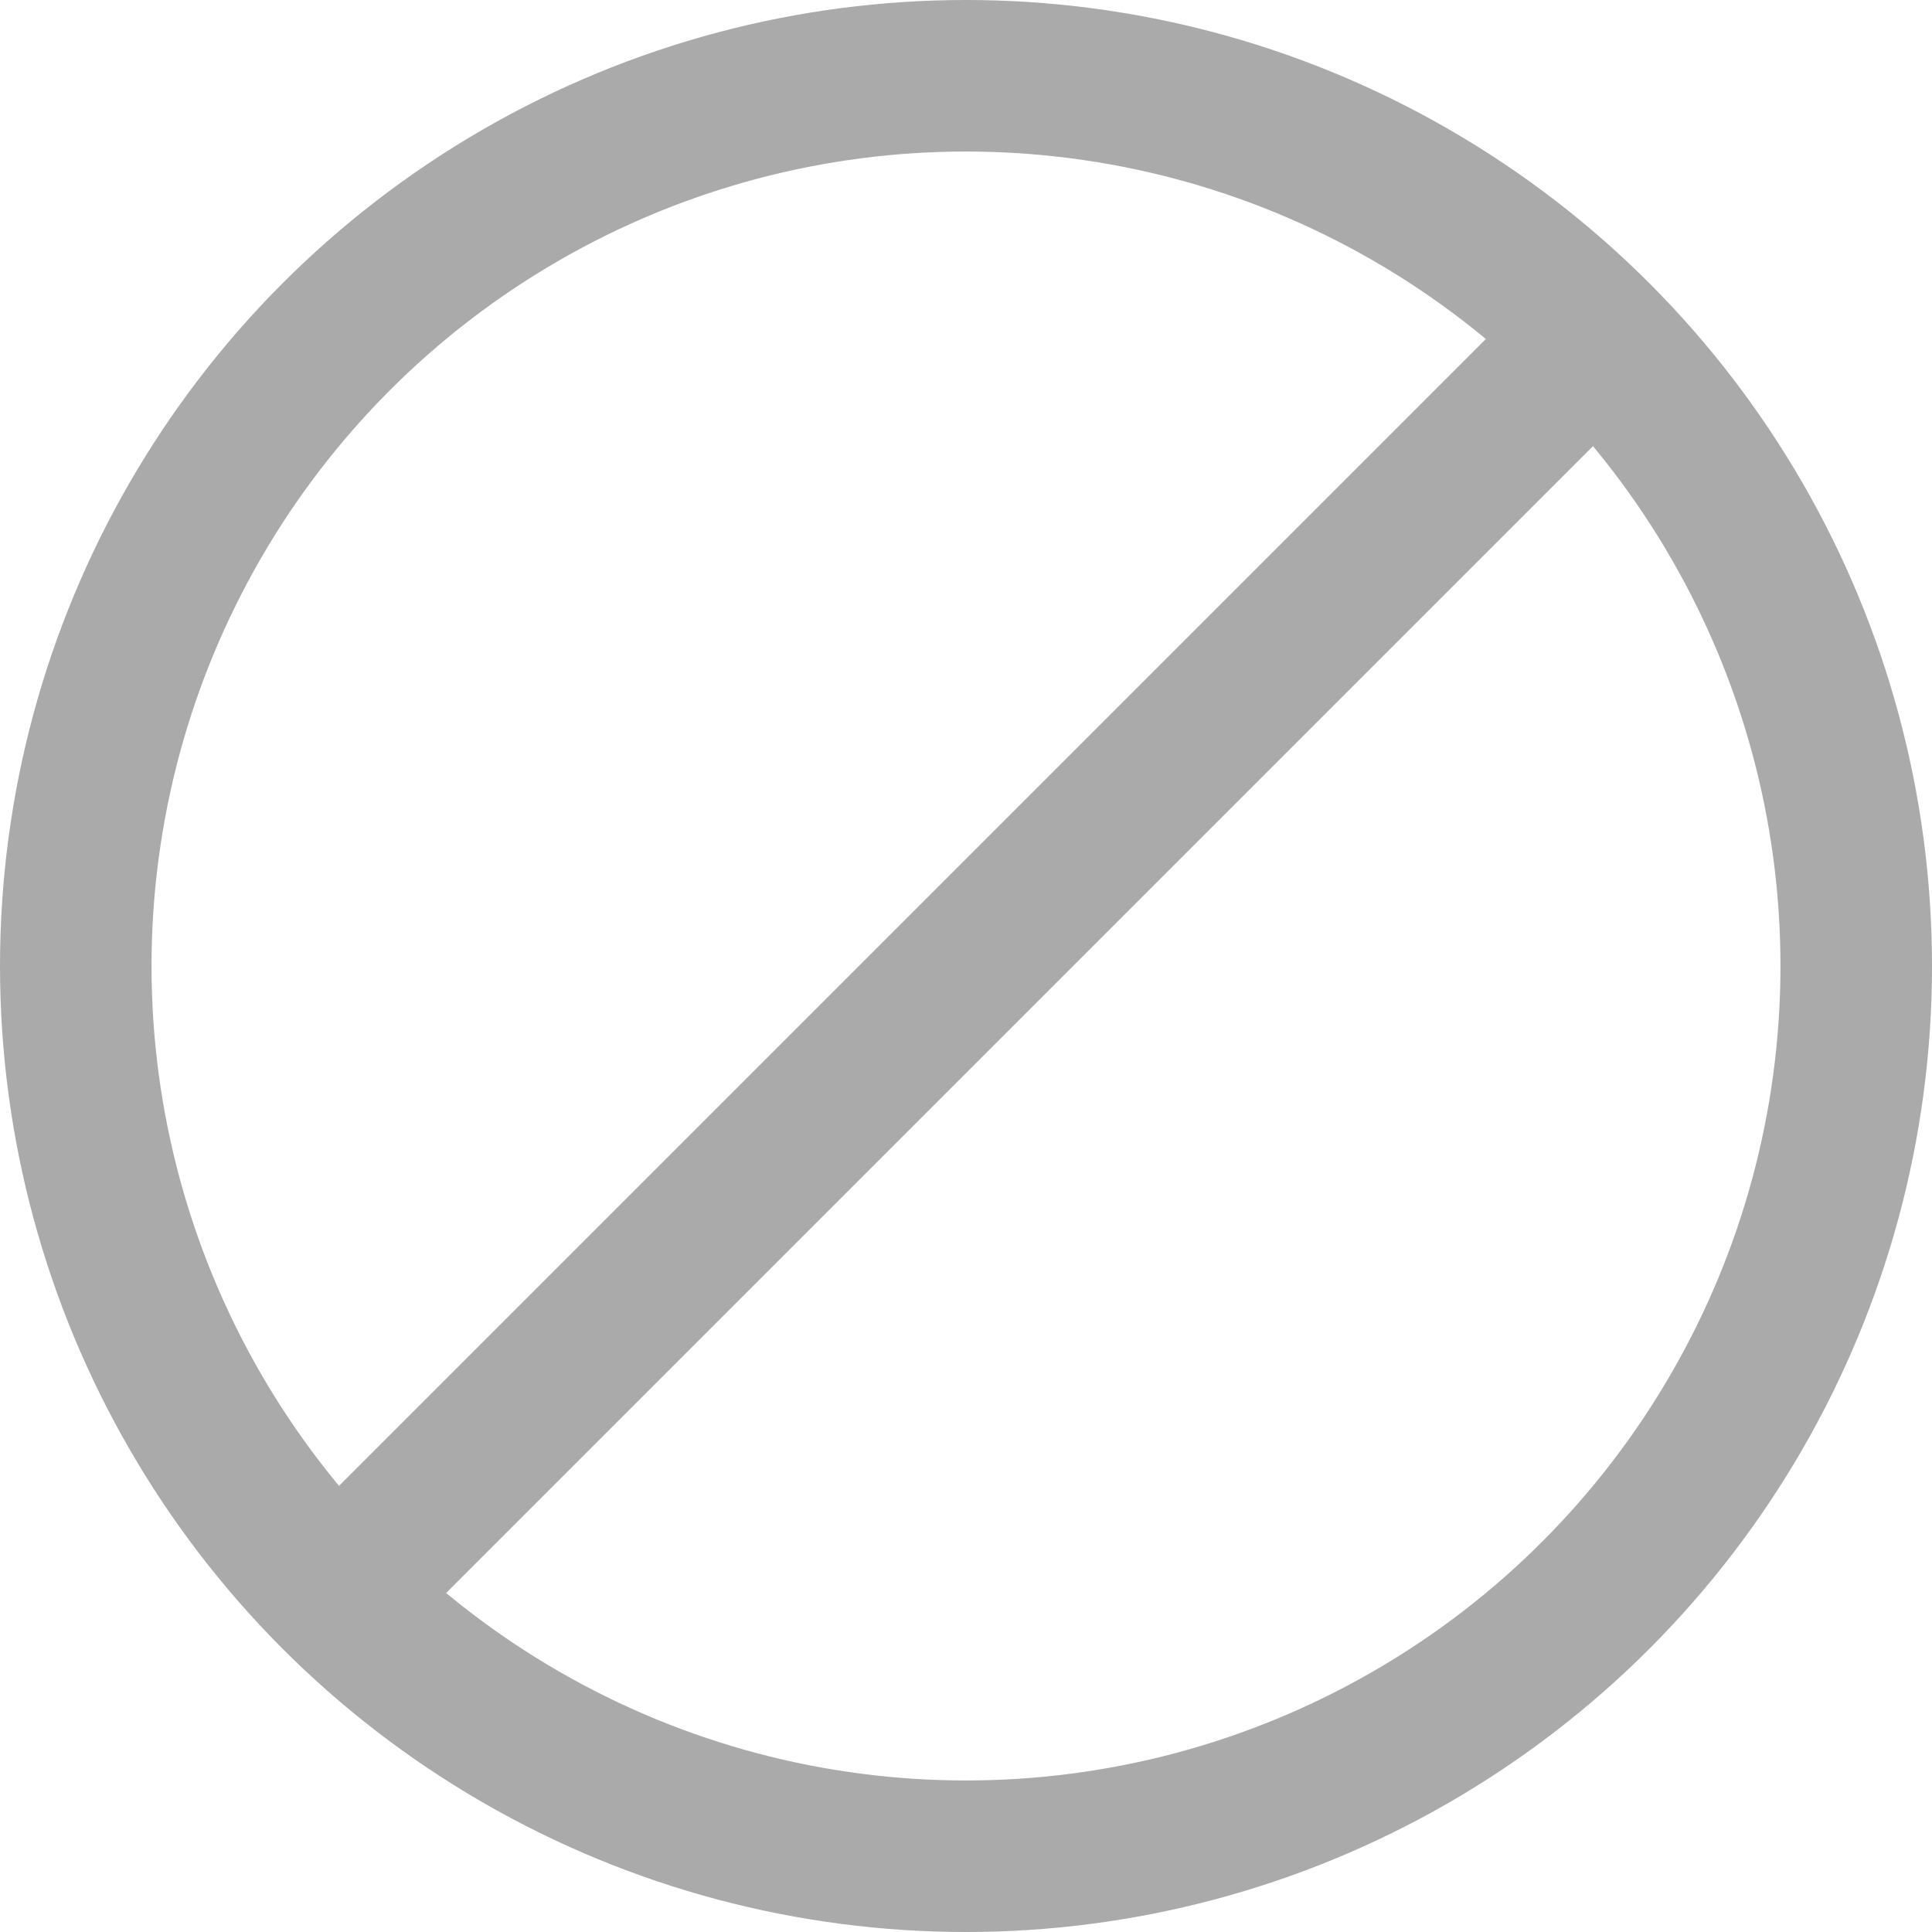
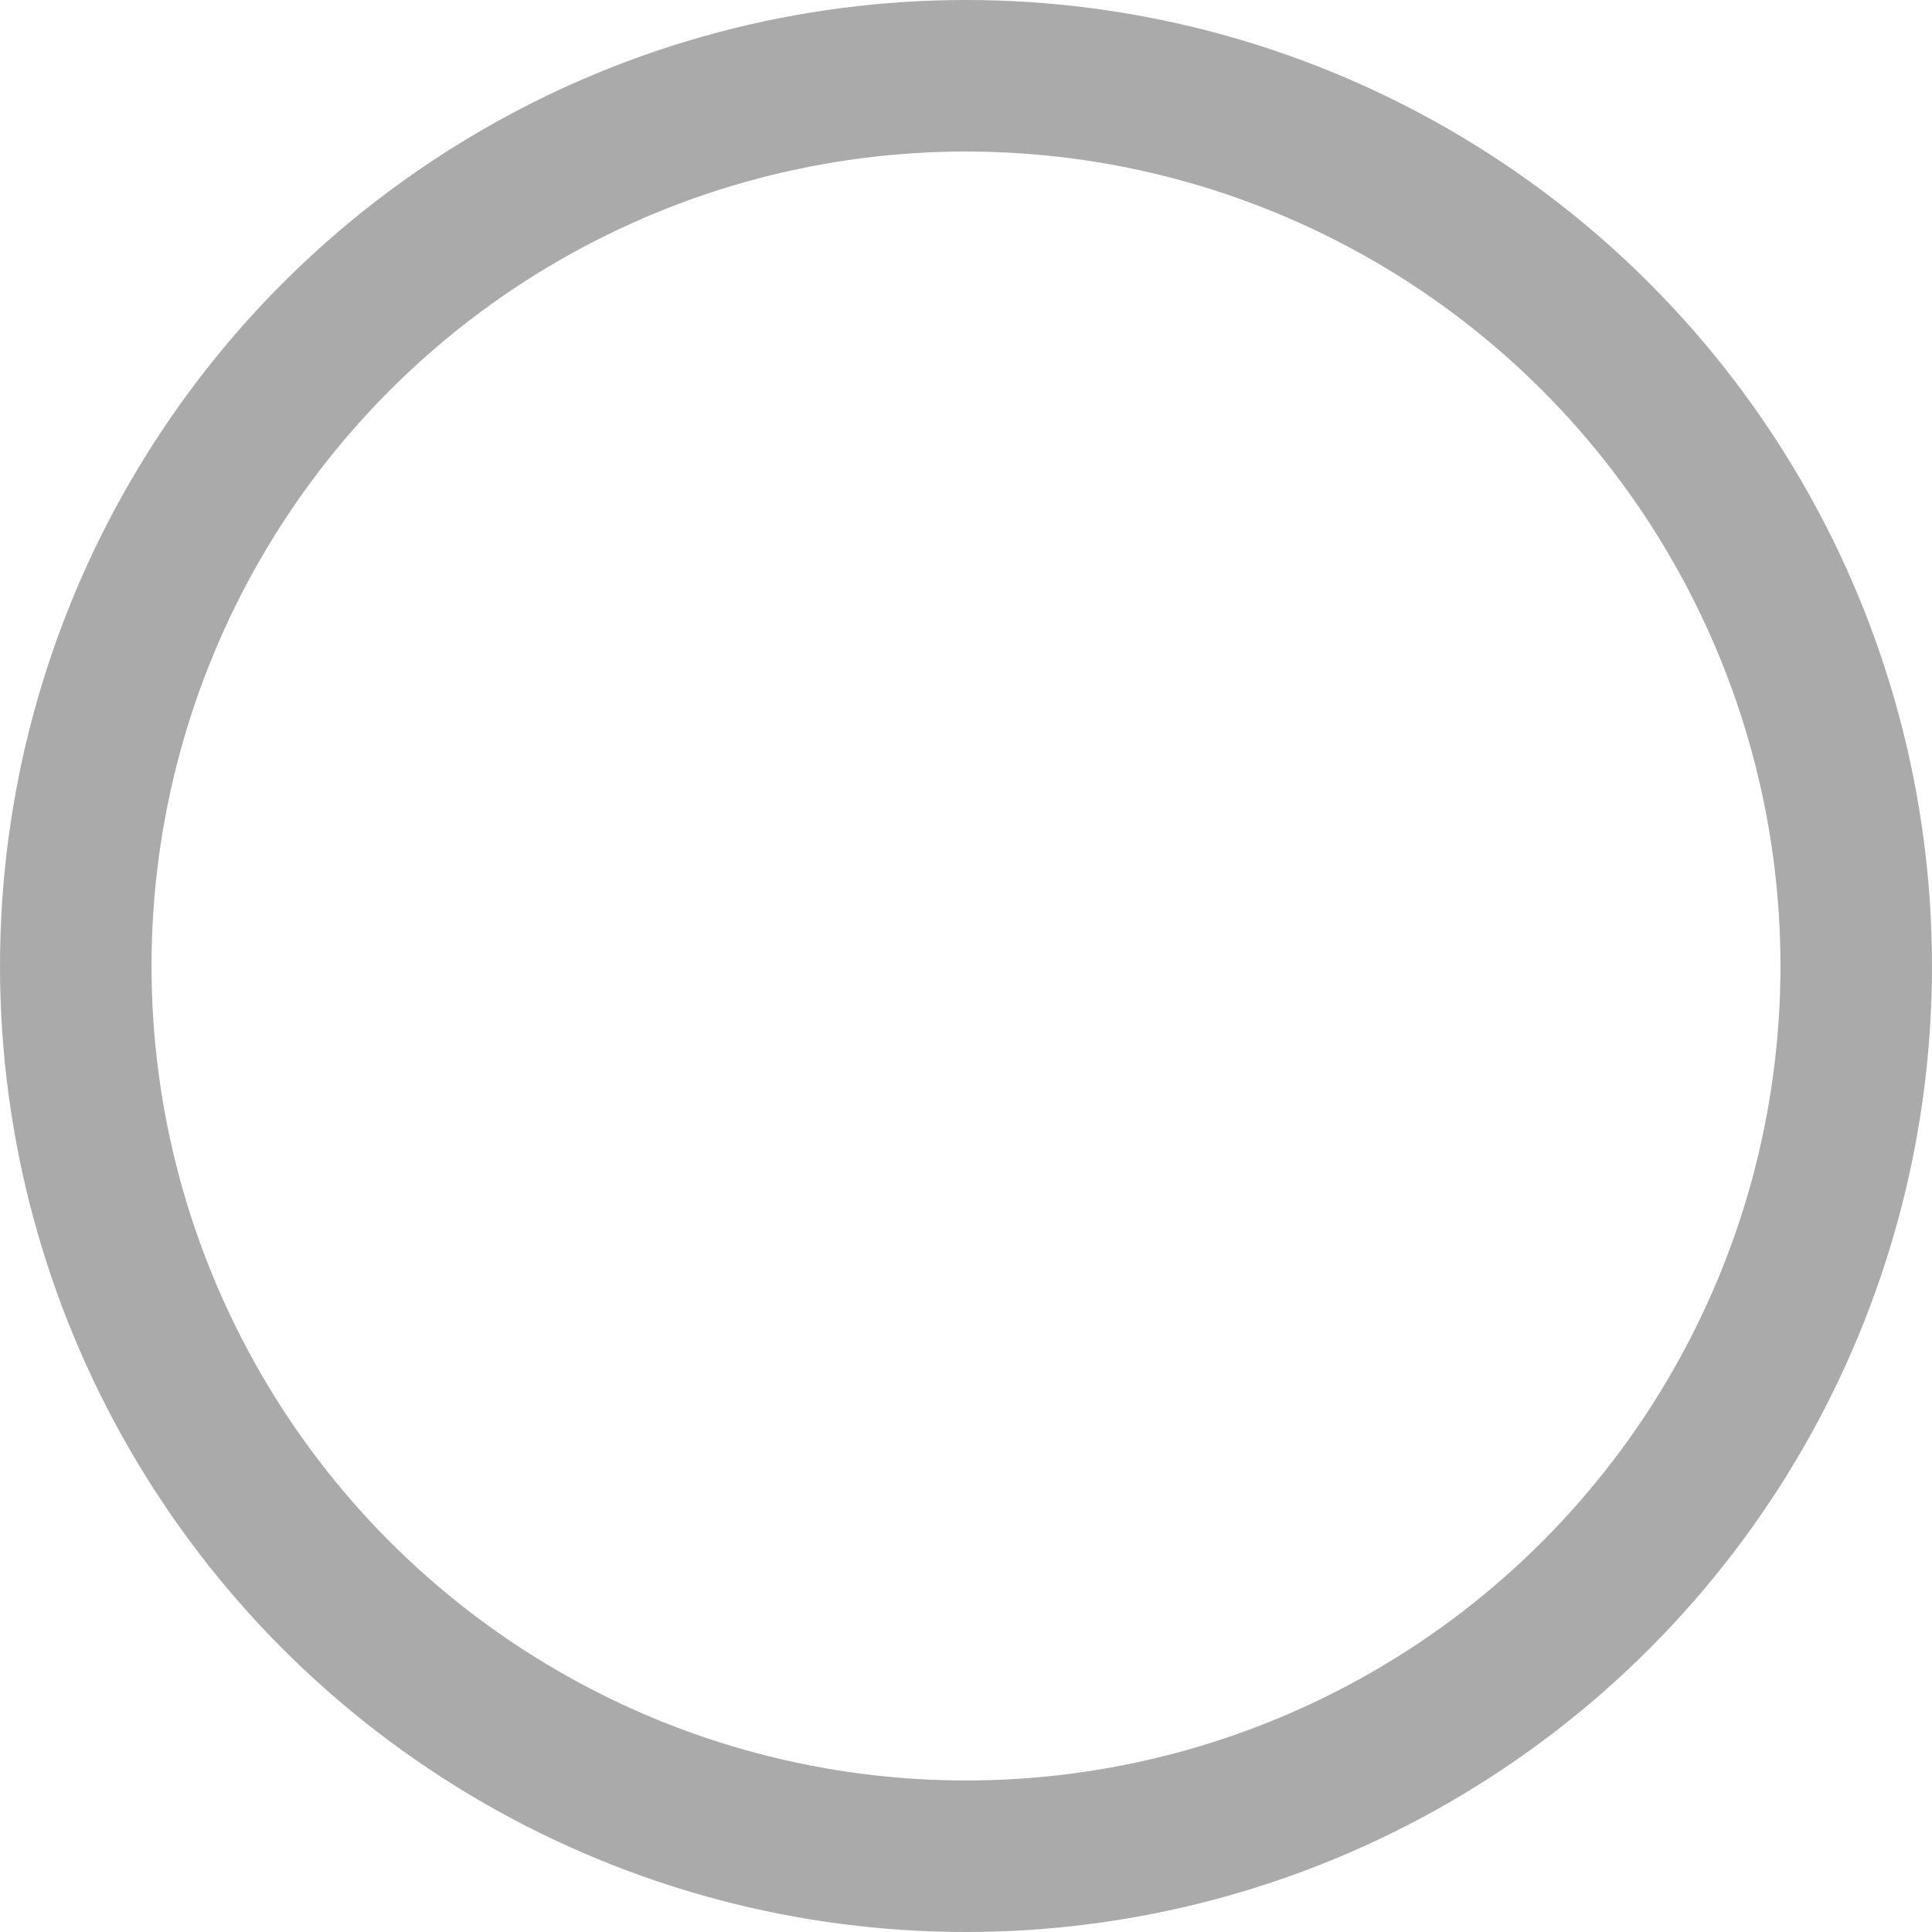
<svg xmlns="http://www.w3.org/2000/svg" version="1.1" id="레이어_1" x="0px" y="0px" viewBox="0 0 51 51" style="enable-background:new 0 0 51 51;" xml:space="preserve">
  <style type="text/css">
	.st0{fill:none;stroke:#aaa;stroke-width:4;stroke-linecap:round;stroke-linejoin:round;stroke-miterlimit:10;}
</style>
  <circle class="st0" cx="25.5" cy="25.5" r="23.5" />
-   <line class="st0" x1="42.1" y1="8.9" x2="8.9" y2="42.1" />
</svg>